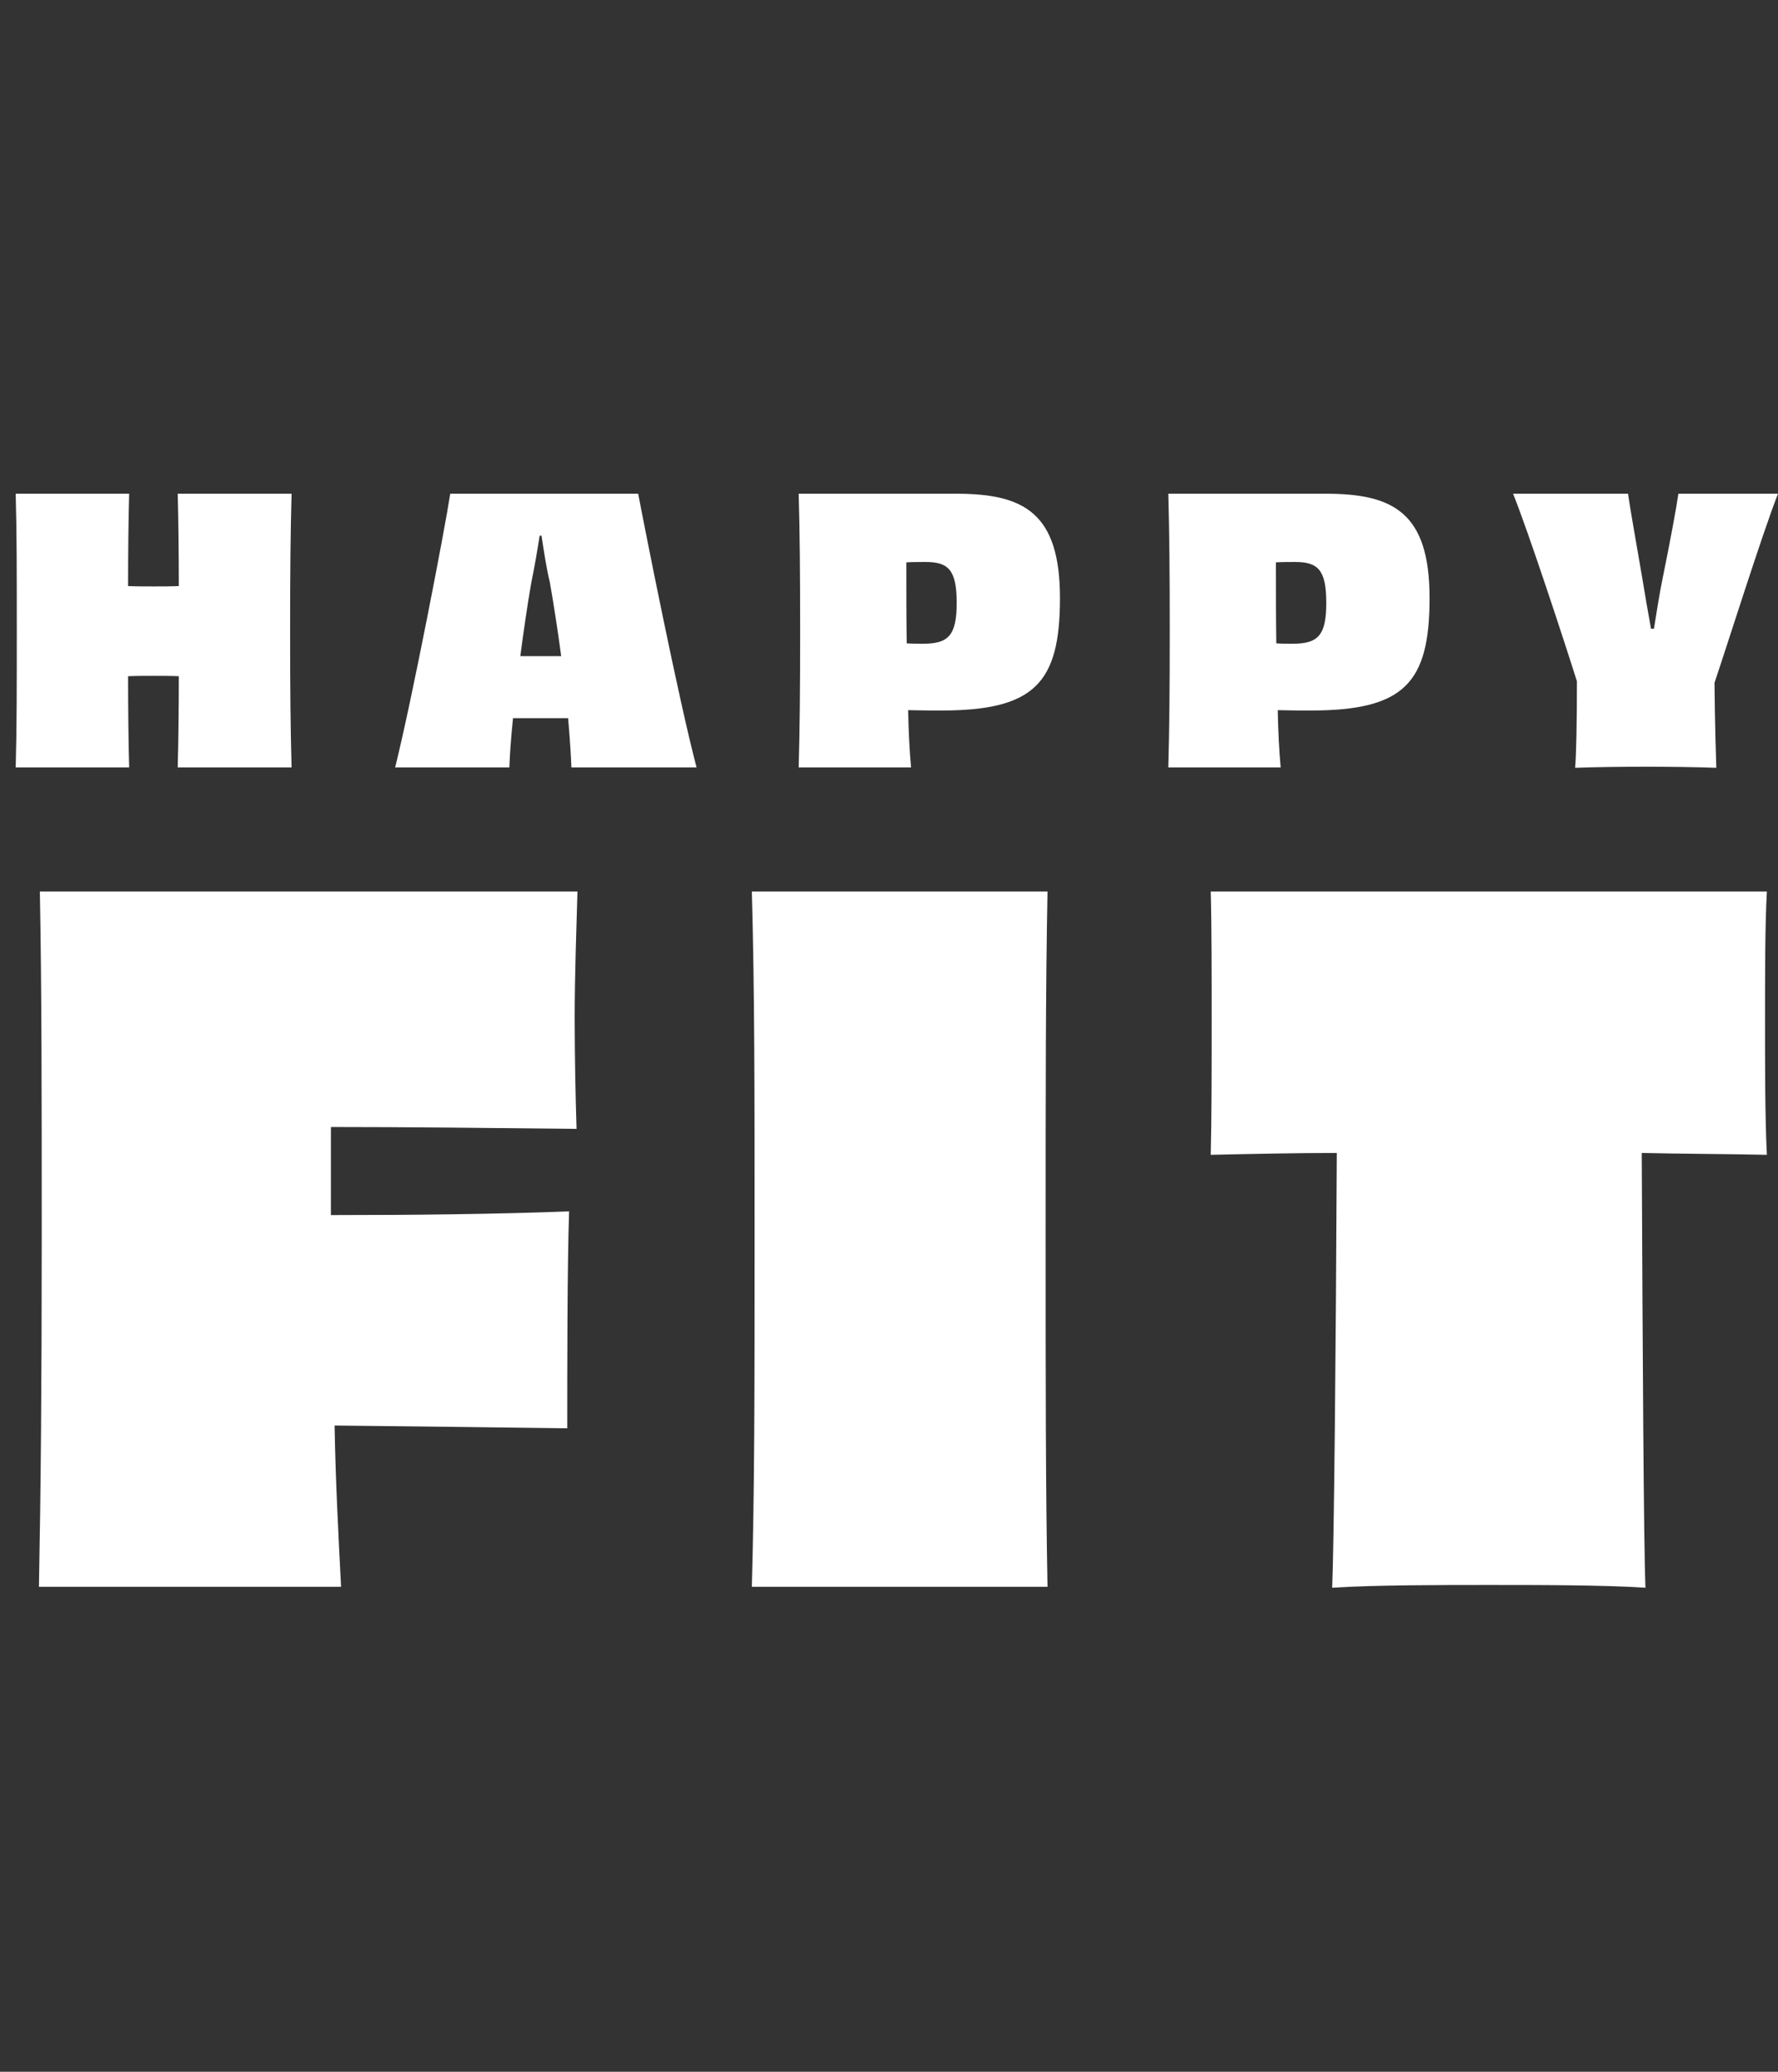
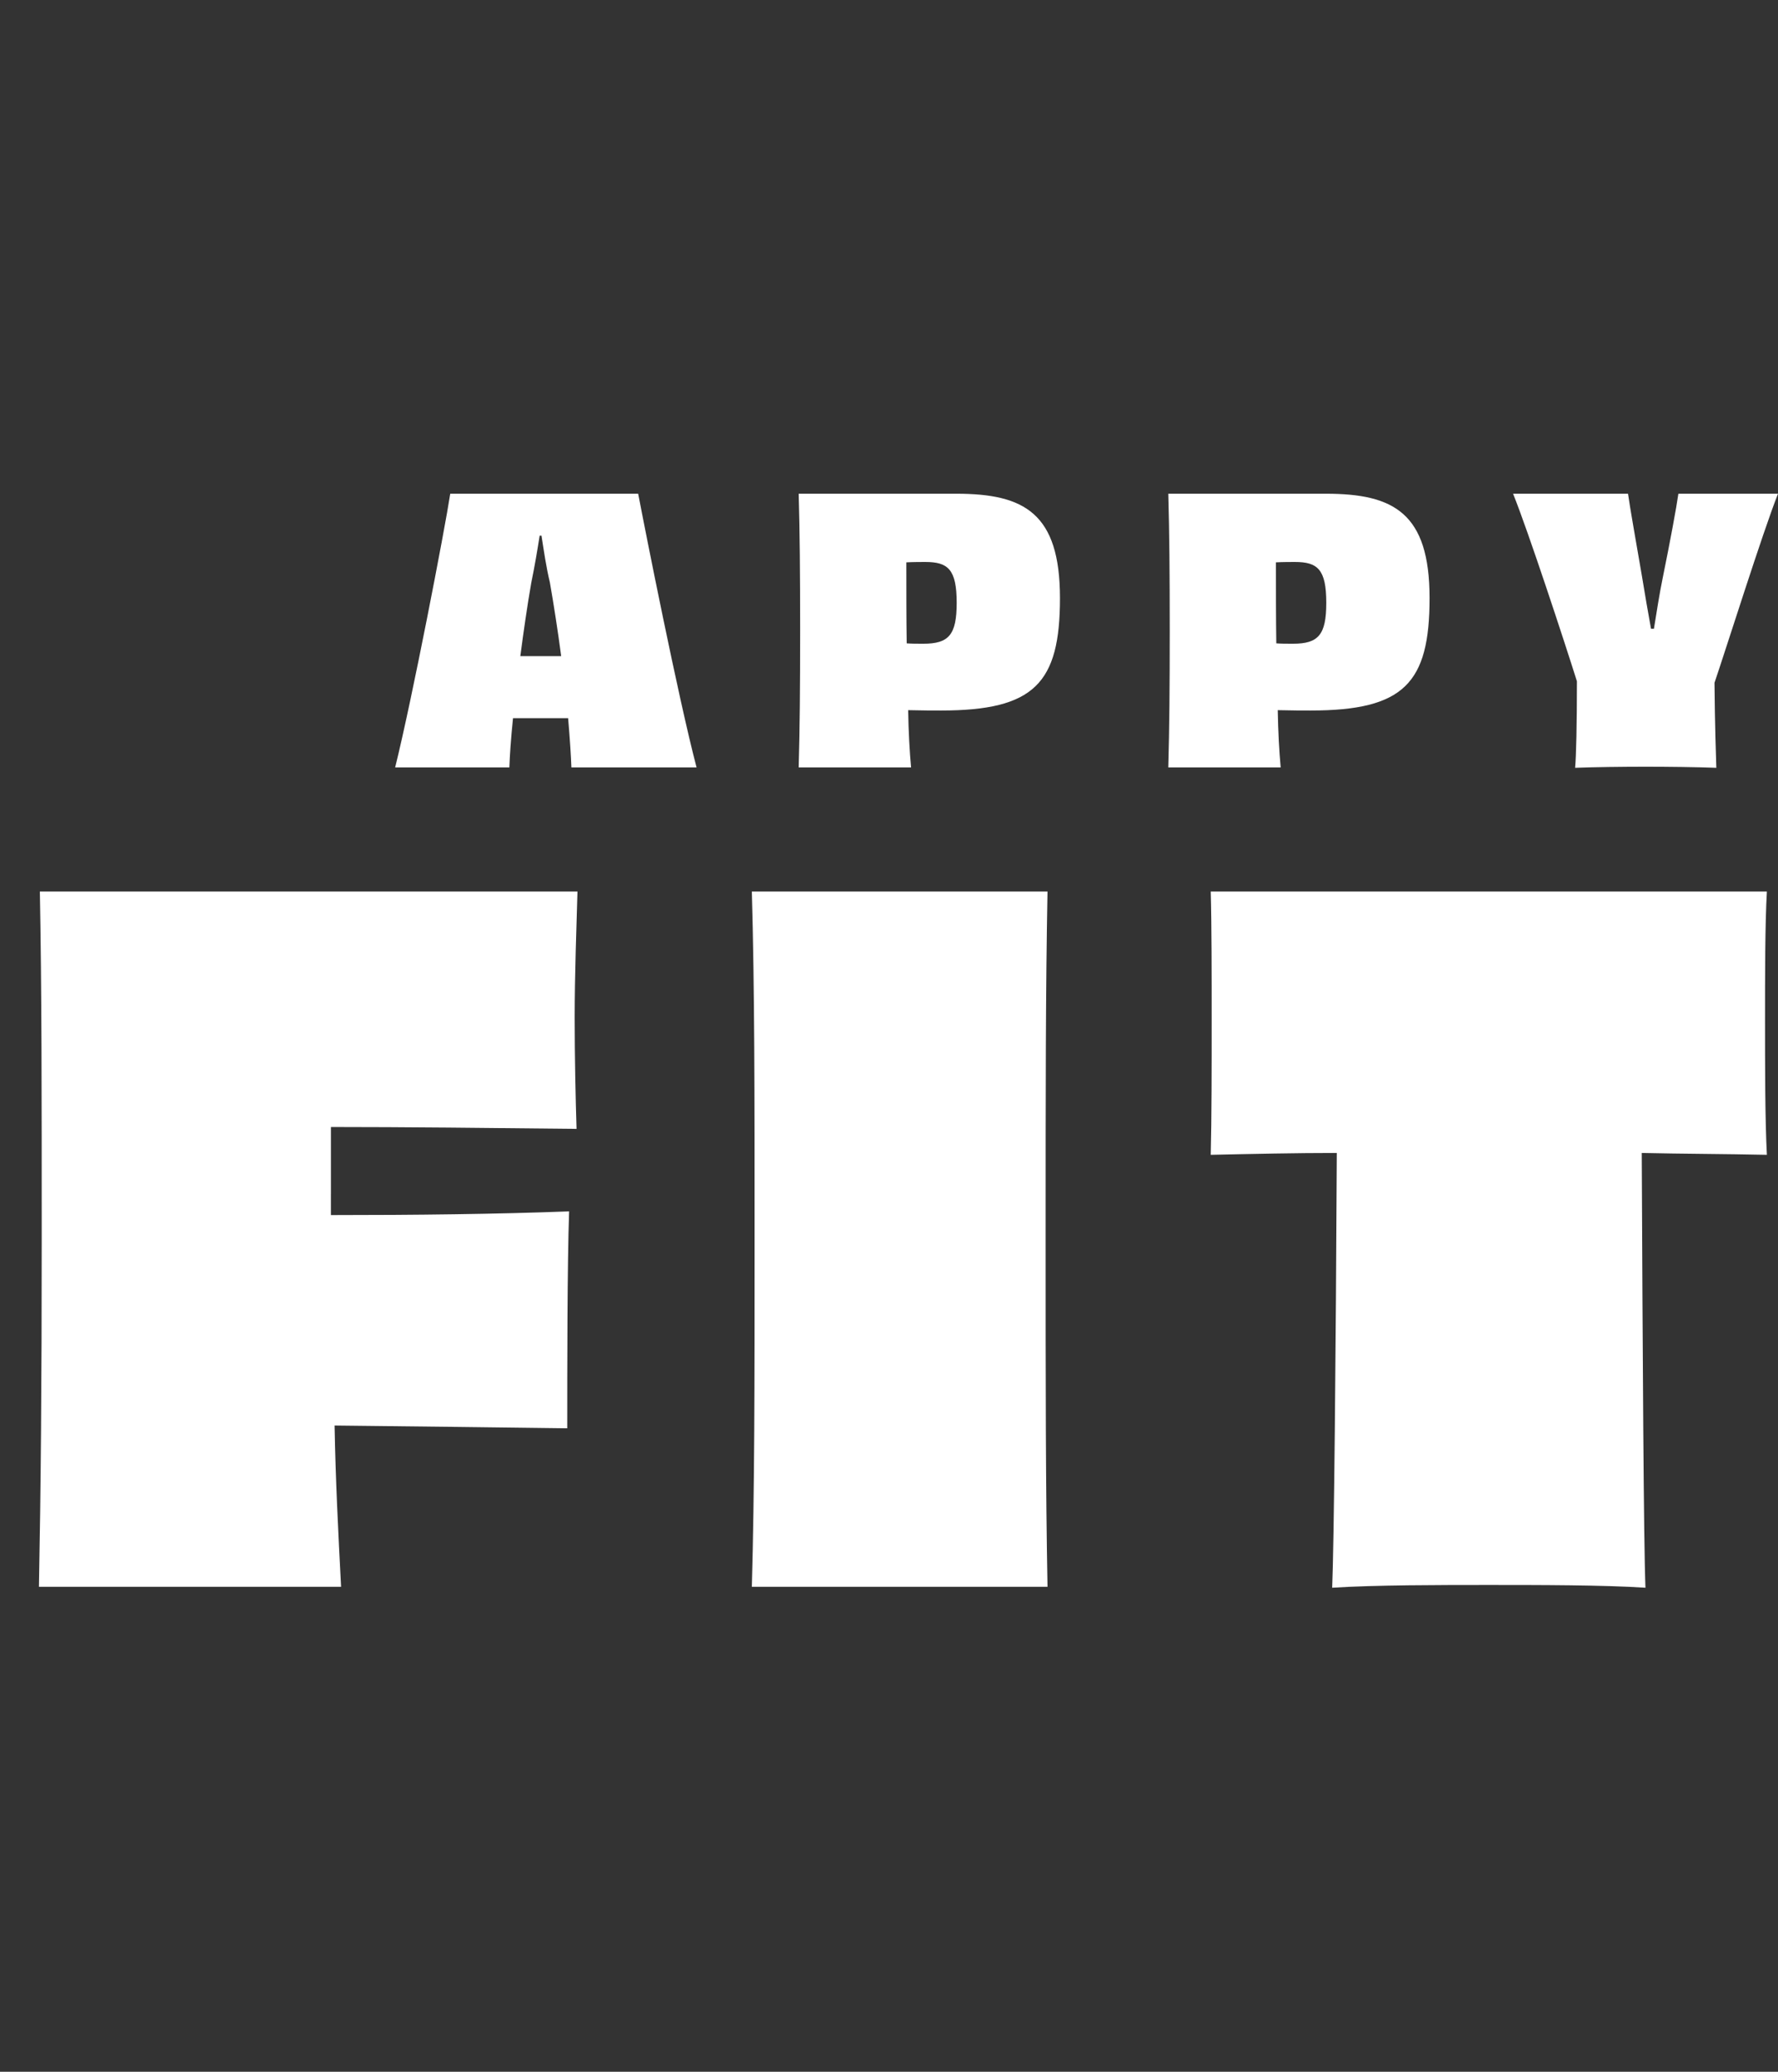
<svg xmlns="http://www.w3.org/2000/svg" id="Layer_1" viewBox="0 0 974.44 1135.29">
  <rect x="0" y="0" width="974.44" height="1135.29" fill="#333333" stroke="none" />
  <defs>
    <style>      .cls-1 {        fill: none;      }      .cls-2 {        fill: #fff;      }    </style>
  </defs>
  <rect class="cls-1" width="974.44" height="1135.29" />
-   <path class="cls-2" d="M159.8,270.55c-.6,21.2-.8,43.2-.8,75s.2,53.2.8,75h-62.4c.4-13.8.6-33.2.6-50-4.4-.2-9.2-.2-13.8-.2s-9.6,0-14,.2c0,16.8.2,36.2.6,50H8.6c.6-21.6.6-43.2.6-75s0-53.8-.6-75h62.2c-.4,13.6-.6,33.4-.6,50.6,4.4.2,9.2.2,14,.2s9.4,0,13.8-.2c0-17.2-.2-37-.6-50.6h62.4Z" />
  <path class="cls-2" d="M313.16,420.55c-.2-5.8-.8-15.4-1.8-27h-30.2c-1.2,11.4-1.8,21-2,27h-62.6c9.4-37.8,27.2-130.4,30.2-150h103c3.8,20,22,112,32,150h-68.6ZM307.56,359.55c-1.8-13.6-4-27.8-6.2-40.4-2-8.2-3.4-18-4.6-25.6h-1c-1.2,7.6-2.8,17.2-4.6,25.8-2.2,12.6-4.2,26.6-6,40.2h22.4Z" />
  <path class="cls-2" d="M524.12,270.55c37.2,0,56.8,10.6,56.8,57.2s-14,61.6-65.2,61.6c-3.6,0-10.8,0-18-.2.2,12,.8,22.6,1.6,31.4h-61.6c.6-21.8.8-43,.8-75s-.2-53.8-.8-75h86.4ZM524.32,330.35c0-18.4-4.8-22.4-17.2-22.4-2.2,0-6.4,0-10.4.2,0,15.6,0,30.6.2,44.4,2.6.2,5.6.2,9.2.2,13.8,0,18.2-4.8,18.2-22.4Z" />
  <path class="cls-2" d="M726.68,270.55c37.2,0,56.8,10.6,56.8,57.2s-14,61.6-65.2,61.6c-3.6,0-10.8,0-18-.2.2,12,.8,22.6,1.6,31.4h-61.6c.6-21.8.8-43,.8-75s-.2-53.8-.8-75h86.4ZM726.88,330.35c0-18.4-4.8-22.4-17.2-22.4-2.2,0-6.4,0-10.4.2,0,15.6,0,30.6.2,44.4,2.6.2,5.6.2,9.2.2,13.8,0,18.2-4.8,18.2-22.4Z" />
  <path class="cls-2" d="M974.44,270.55c-8.4,21.2-28.4,84.8-34.8,103.6.2,23,.8,40.4,1,46.6-10.4-.4-26.6-.6-38.8-.6s-28.4.2-38.6.6c.6-6.2,1-24,1-47.4-6.4-20.4-26.8-82.6-35-102.8h63c1,7.2,4.4,26.4,7.6,45,1.6,9.6,3.4,20.4,5,29h1.6c1.4-8.6,3-19.2,5-28.8,3.8-18.6,7.4-38,8.4-45.2h54.6Z" />
  <path class="cls-2" d="M181.35,654.16v11.68c46.23,0,90.93-.51,130.55-2.03-1.02,28.96-1.02,87.88-1.02,118.87-38.1-.51-82.8-1.02-127.51-1.52.51,29.46,2.03,58.93,3.56,88.39H21.34c1.02-53.34,1.52-109.73,1.52-190.5s0-137.16-1.02-190.5h294.64c-.51,18.29-1.52,45.72-1.52,69.09,0,21.34.51,45.21,1.02,60.96-47.75-.51-94.49-1.02-134.62-1.02v36.58Z" />
  <path class="cls-2" d="M412.04,869.55c1.52-54.36,1.52-109.73,1.52-190.5s0-136.65-1.52-190.5h162.05c-1.02,53.85-1.02,109.22-1.02,189.99s0,136.14,1.02,191.01h-162.05Z" />
  <path class="cls-2" d="M968.35,488.55c-1.02,17.78-1.02,45.72-1.02,70.61s0,54.36,1.02,73.66c-23.37-.51-46.23-.51-68.58-1.02.51,110.24,1.02,213.36,2.03,238.25-22.35-1.52-59.44-1.52-85.85-1.52s-62.48,0-85.85,1.52c1.02-24.89,2.03-128.01,2.54-238.25-22.35,0-45.72.51-69.09,1.02.51-19.3.51-49.28.51-73.66s0-52.83-.51-70.61h304.8Z" />
</svg>